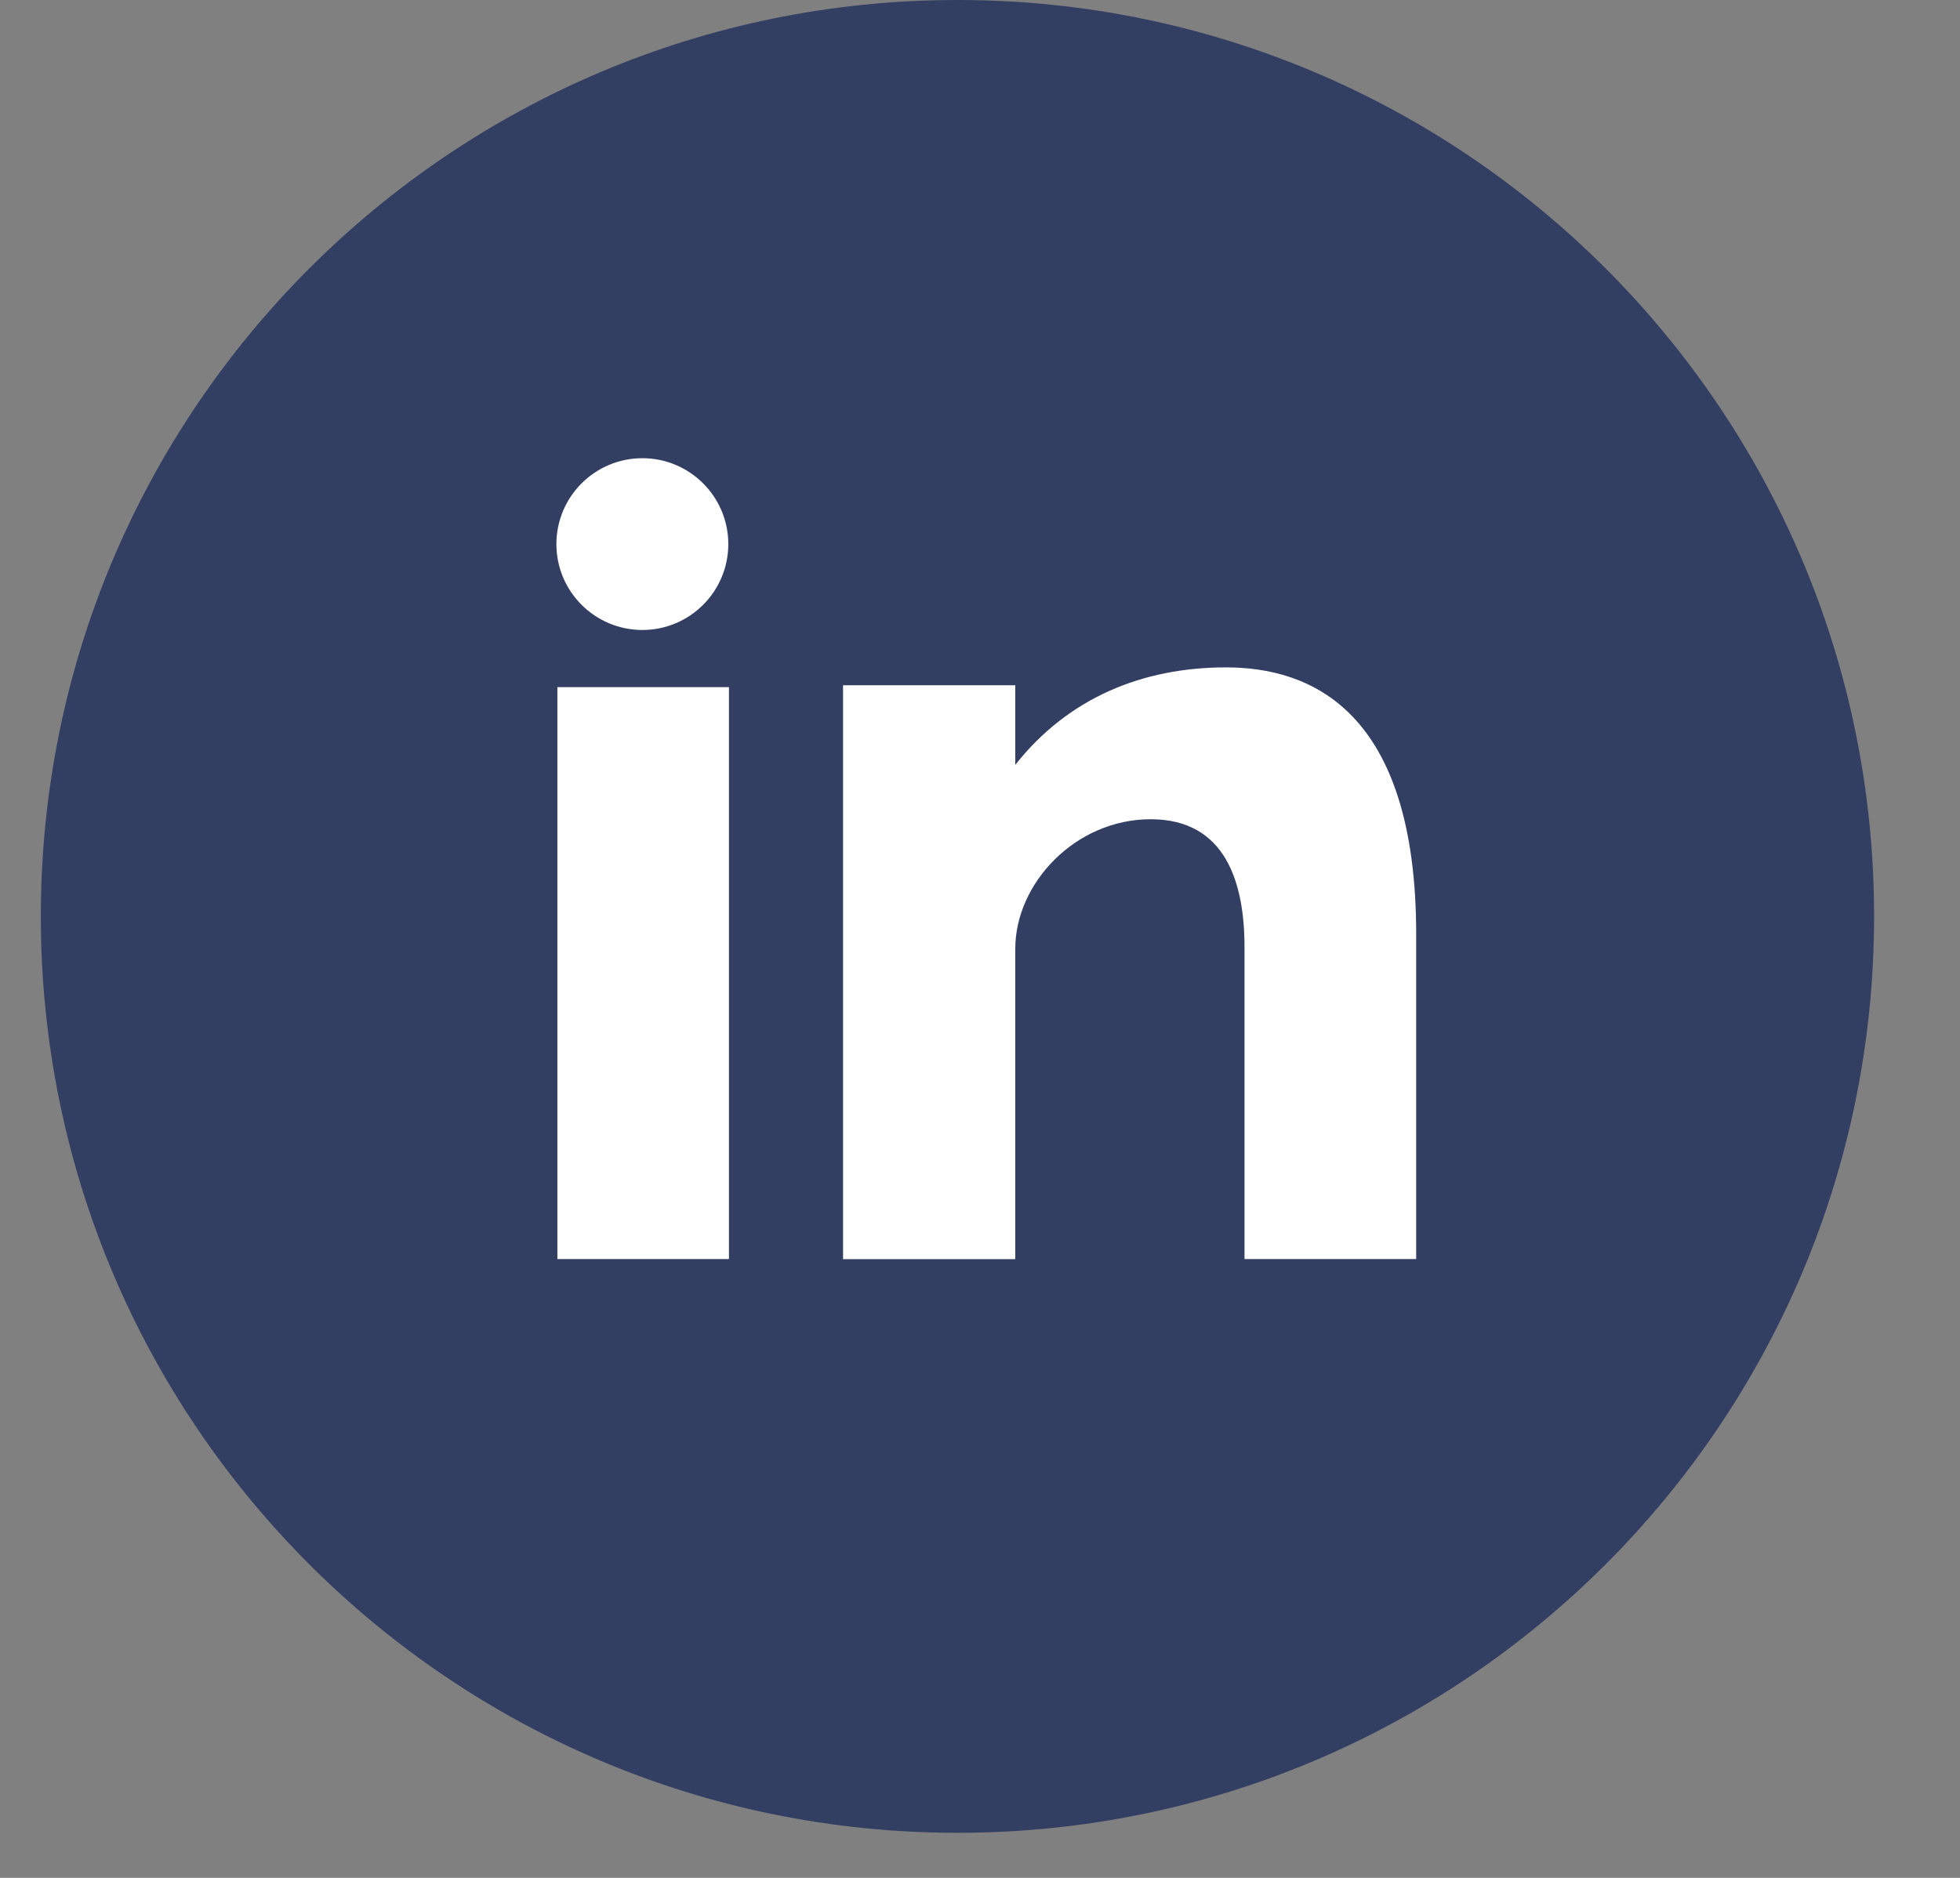
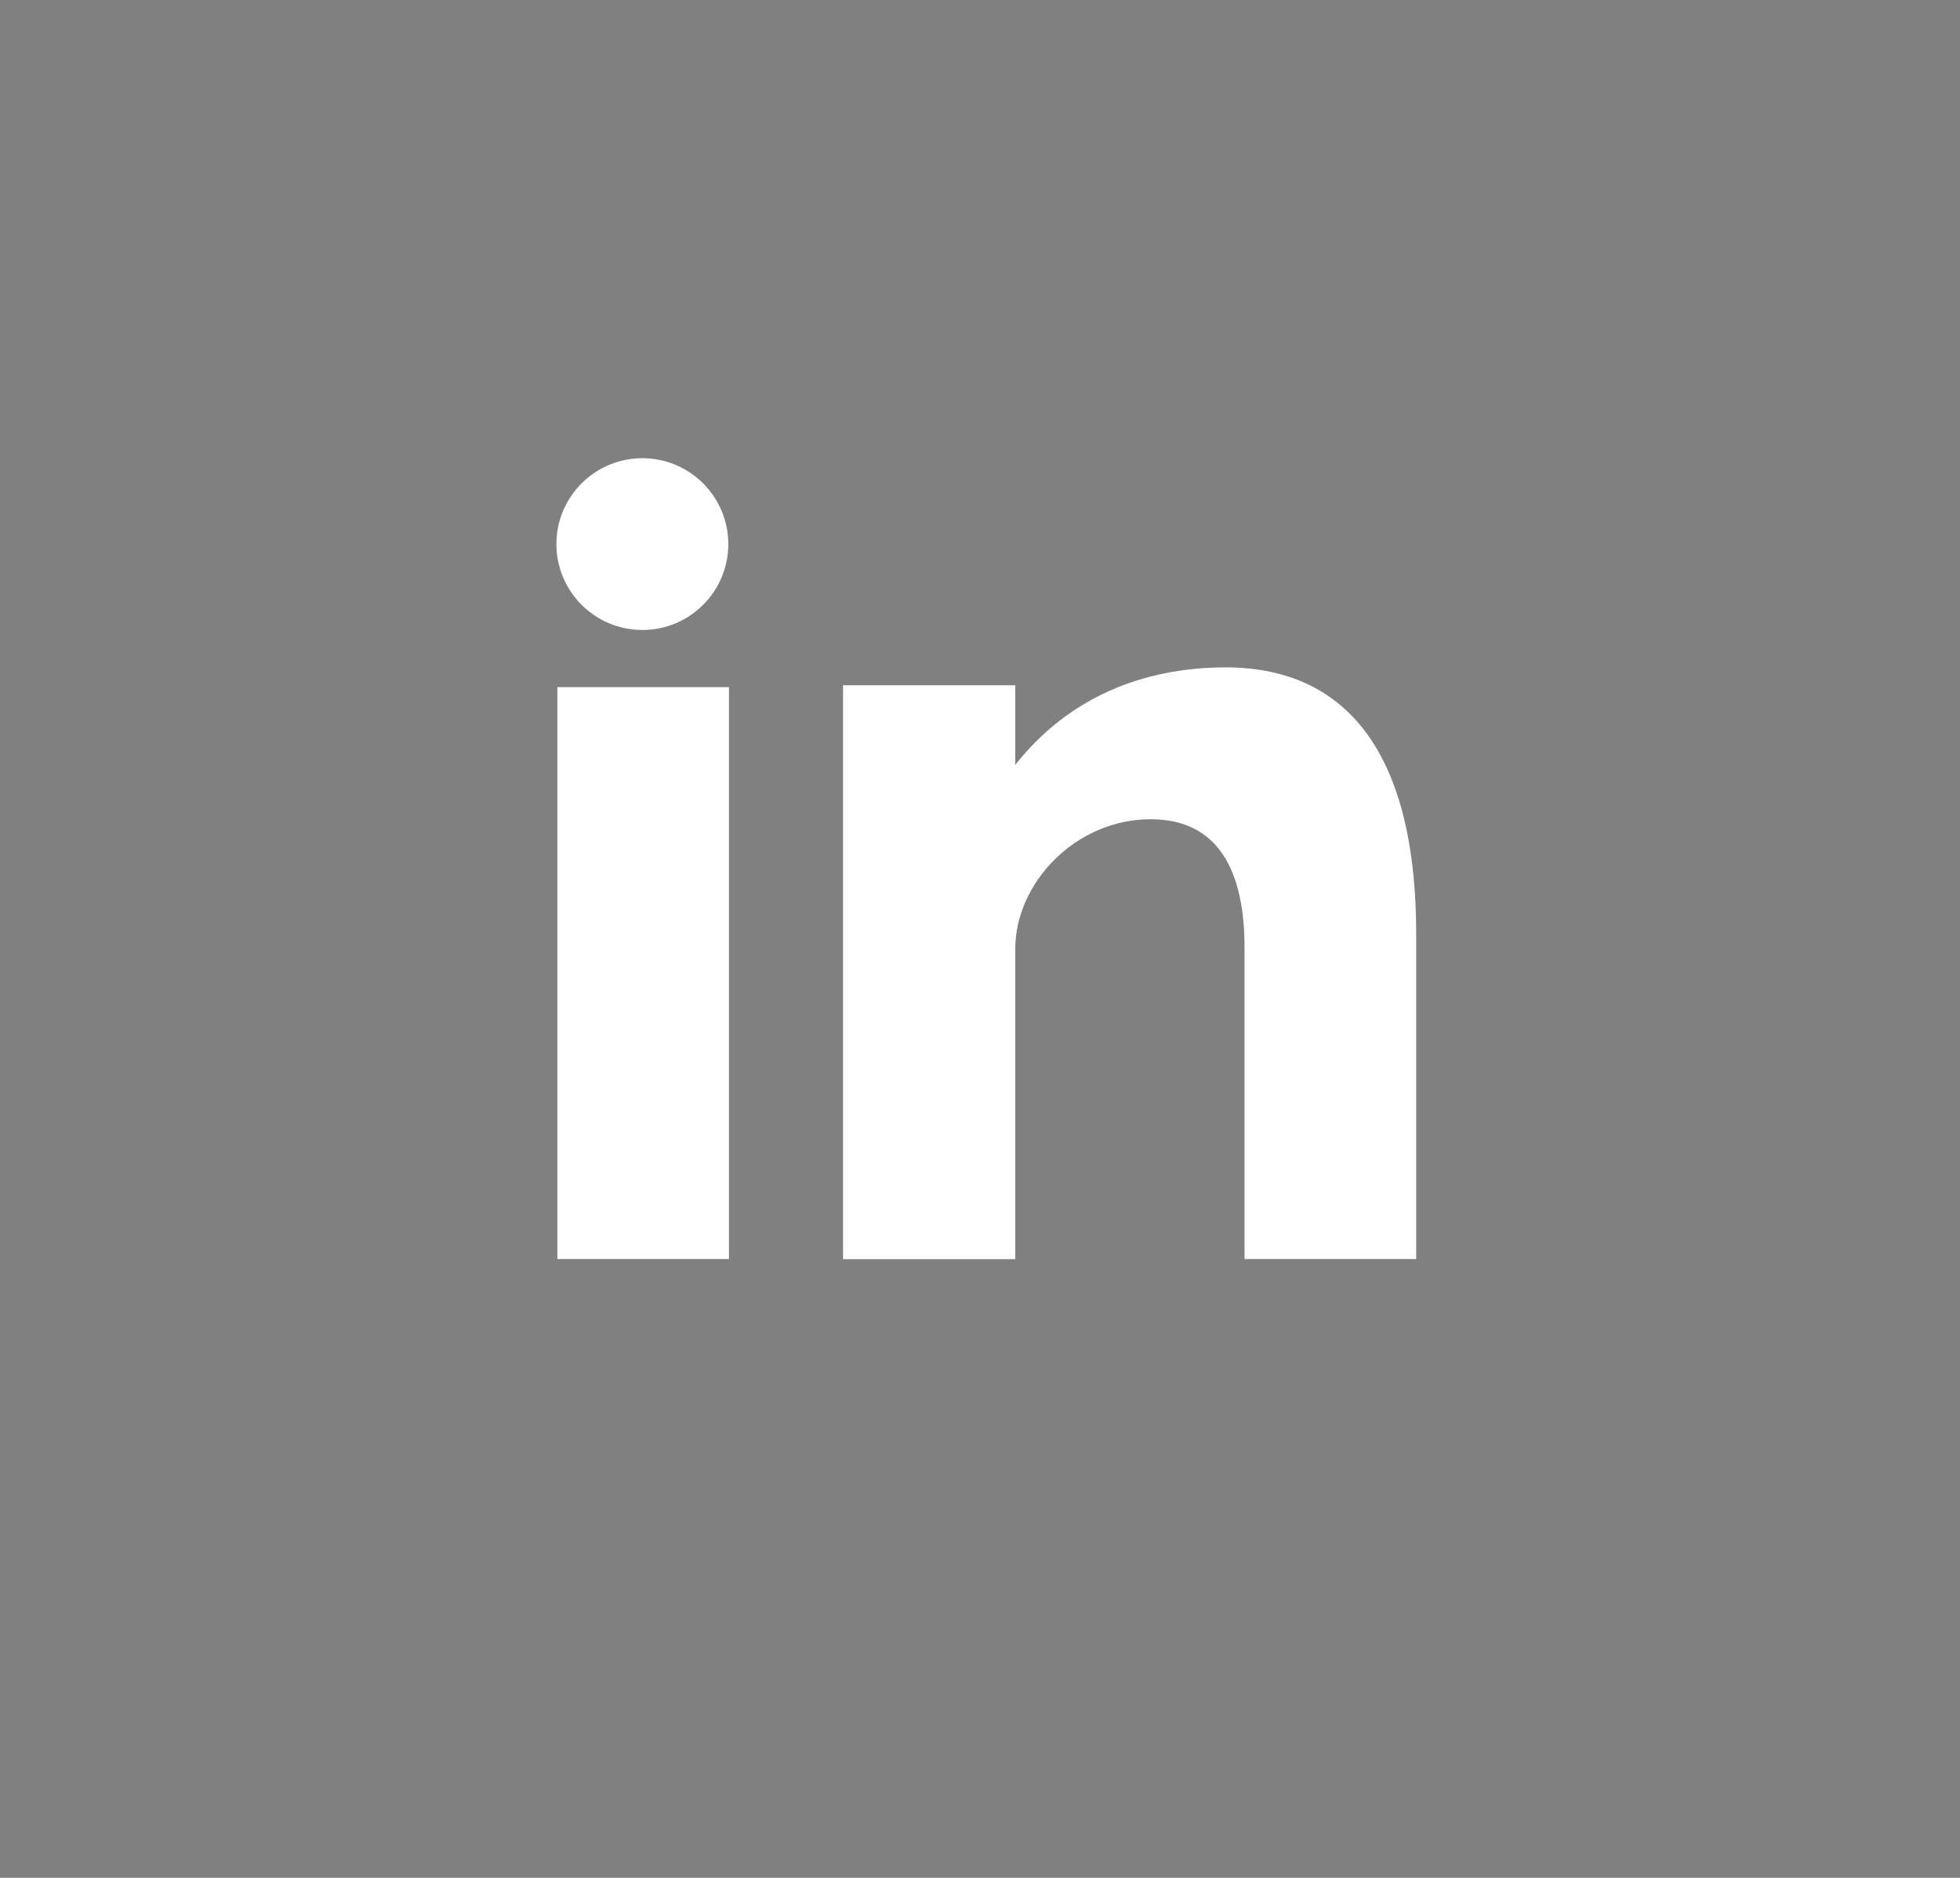
<svg xmlns="http://www.w3.org/2000/svg" width="24px" height="23px" viewBox="0 0 24 23" version="1.1">
  <rect x="0" y="0" width="24" height="23" fill="#808080" stroke="none" />
  <title>Linkedin</title>
  <g id="FLAT-100-" stroke="none" stroke-width="1" fill="none" fill-rule="evenodd">
    <g id="Blog-post-page" transform="translate(-465, -3840)">
      <g id="Group-9" transform="translate(383, 3782)">
        <g id="Group-26" transform="translate(0, 58)">
          <g id="Linkedin" transform="translate(82.5, 0)">
-             <path d="M11.224,6.35935749e-13 C17.423,6.35935749e-13 22.448,5.025 22.448,11.224 C22.448,17.422 17.423,22.448 11.224,22.448 C5.025,22.448 -2.73558953e-13,17.422 -2.73558953e-13,11.224 C-2.73558953e-13,5.026 5.025,6.35935749e-13 11.224,6.35935749e-13 L11.224,6.35935749e-13 Z" id="Shape" fill="#333E63" />
            <path d="M6.325,15.421 L8.426,15.421 L8.426,8.416 L6.325,8.416 L6.325,15.421 L6.325,15.421 Z M14.512,8.174 C13.492,8.174 12.58,8.546 11.932,9.368 L11.932,8.393 L9.823,8.393 L9.823,15.422 L11.932,15.422 L11.932,11.621 C11.932,10.818 12.668,10.034 13.59,10.034 C14.512,10.034 14.739,10.818 14.739,11.601 L14.739,15.421 L16.841,15.421 L16.841,11.445 C16.841,8.683 15.533,8.174 14.512,8.174 L14.512,8.174 Z M7.366,7.716 C7.946,7.716 8.418,7.245 8.418,6.664 C8.418,6.083 7.946,5.612 7.366,5.612 C6.785,5.612 6.313,6.083 6.313,6.664 C6.313,7.245 6.785,7.716 7.366,7.716 L7.366,7.716 Z" id="Shape" fill="#FFFFFF" />
          </g>
        </g>
      </g>
    </g>
  </g>
</svg>